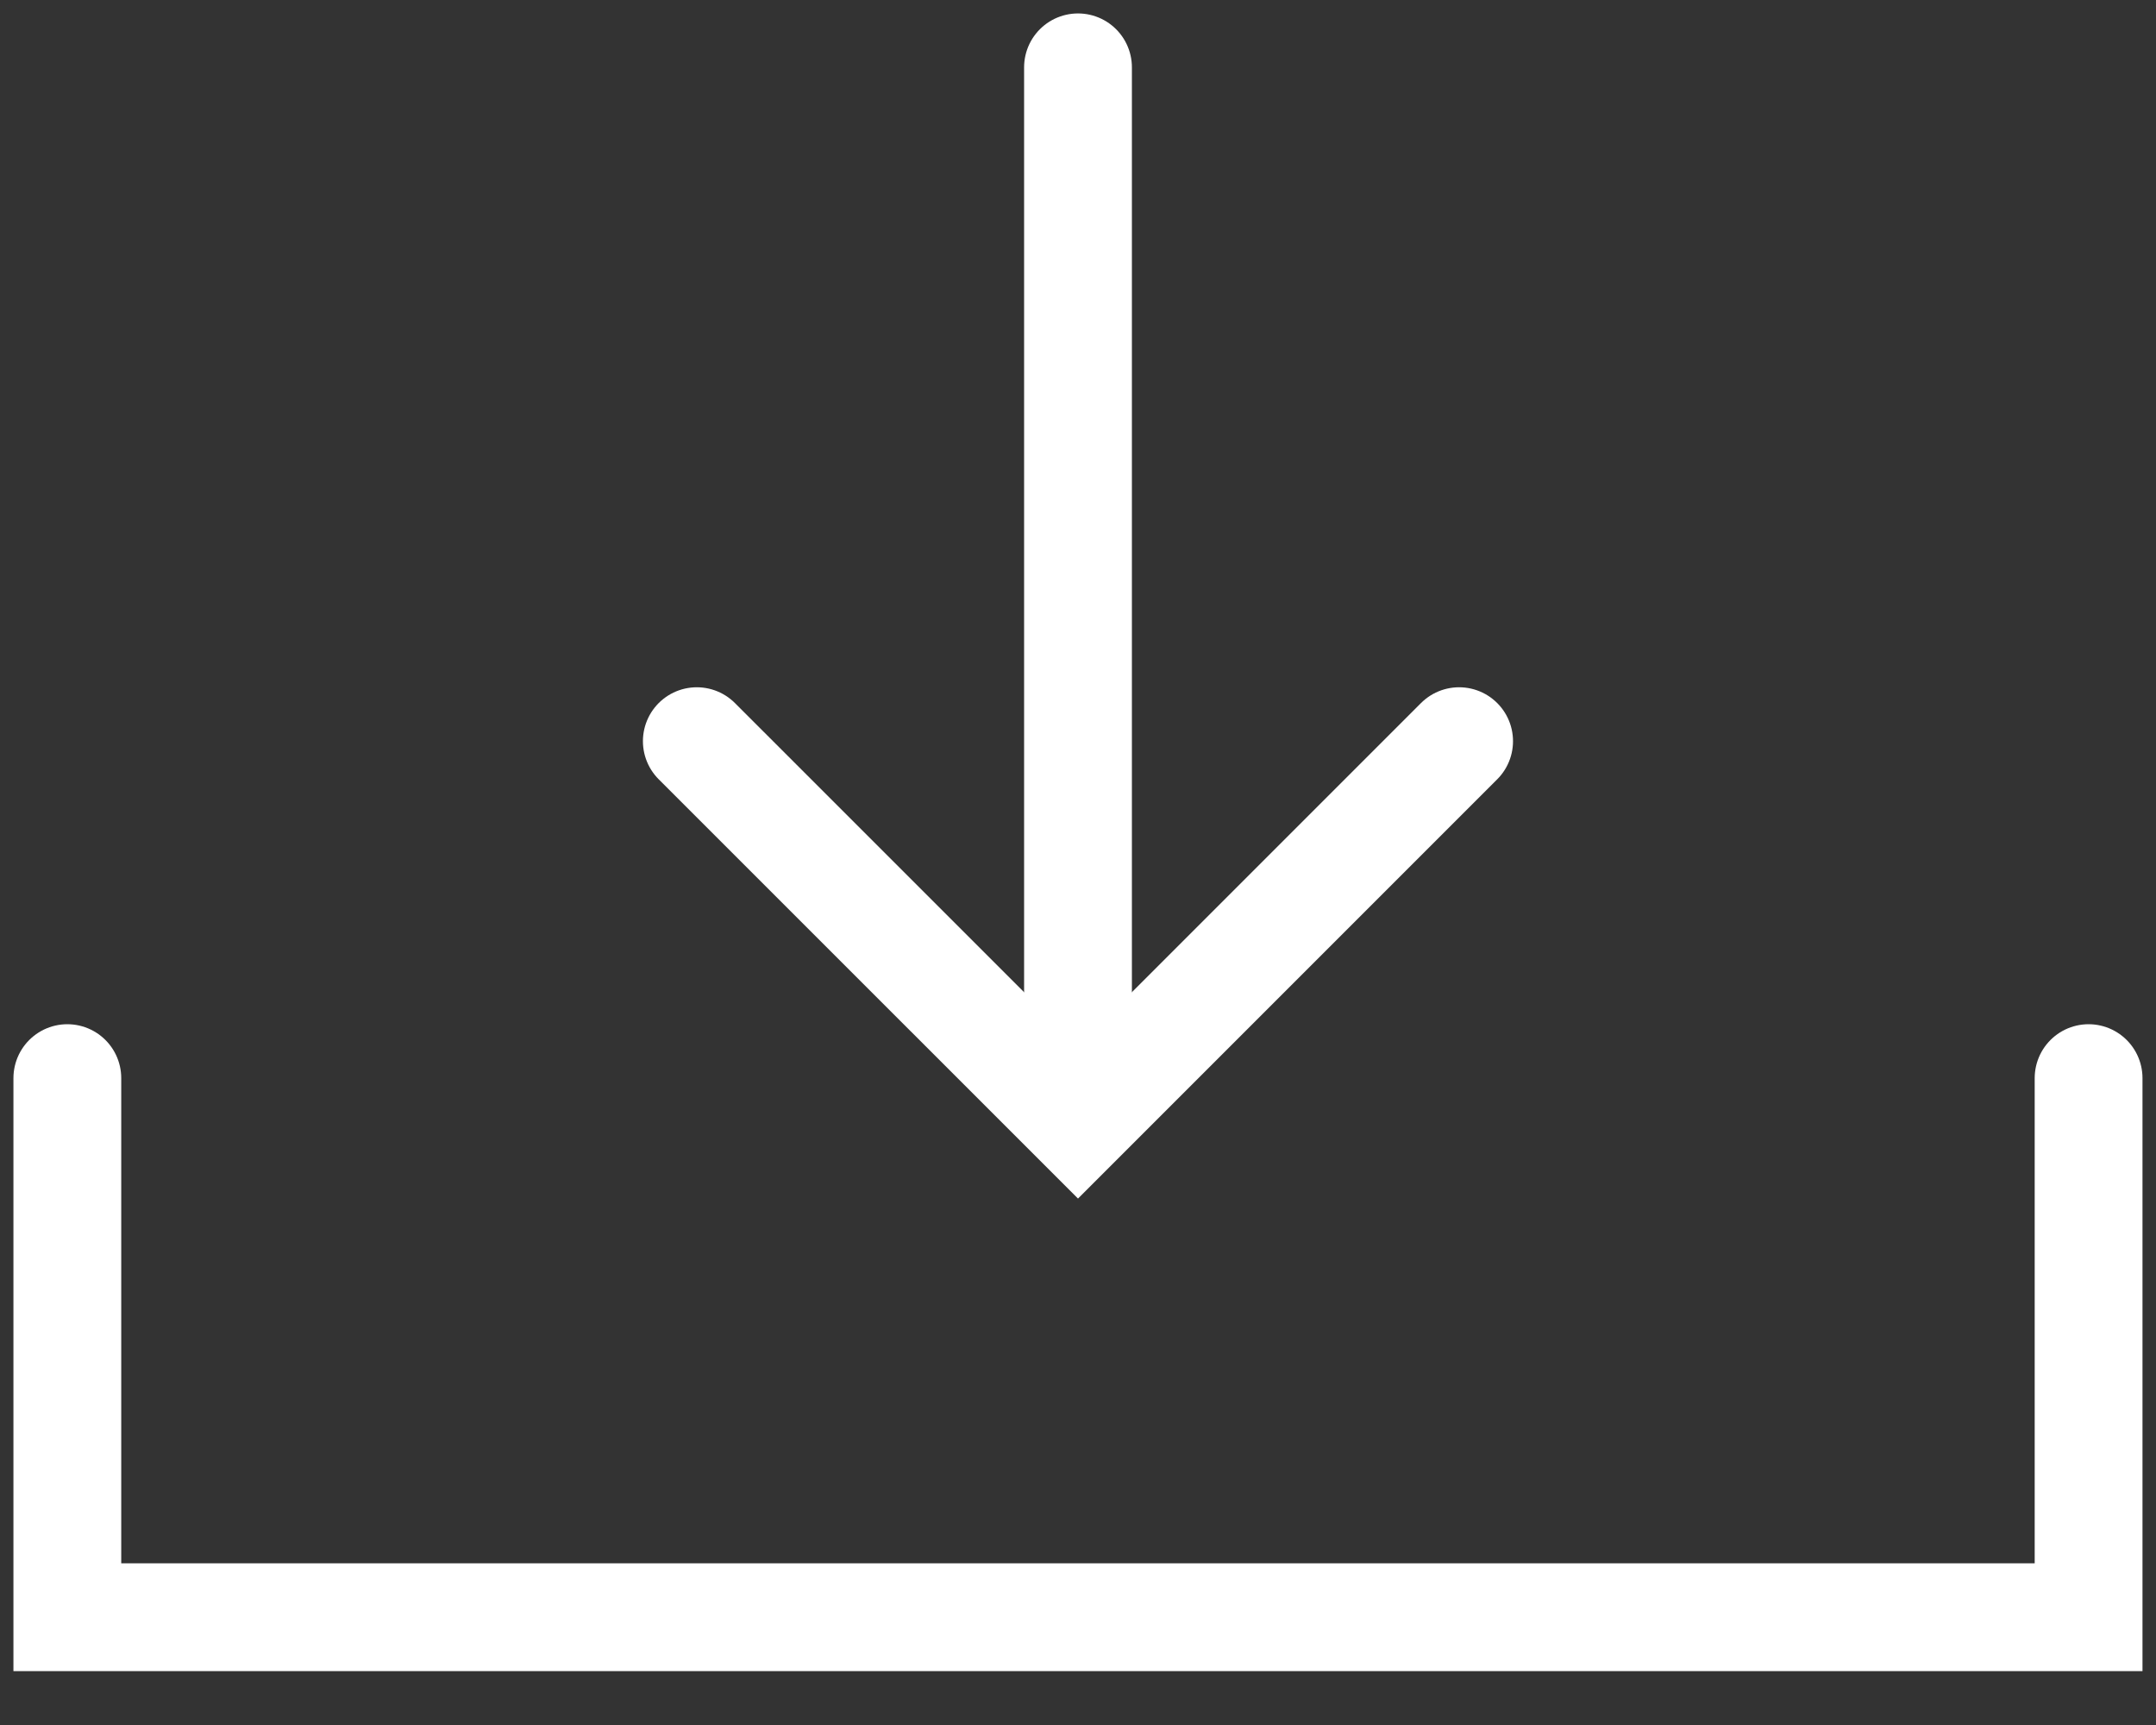
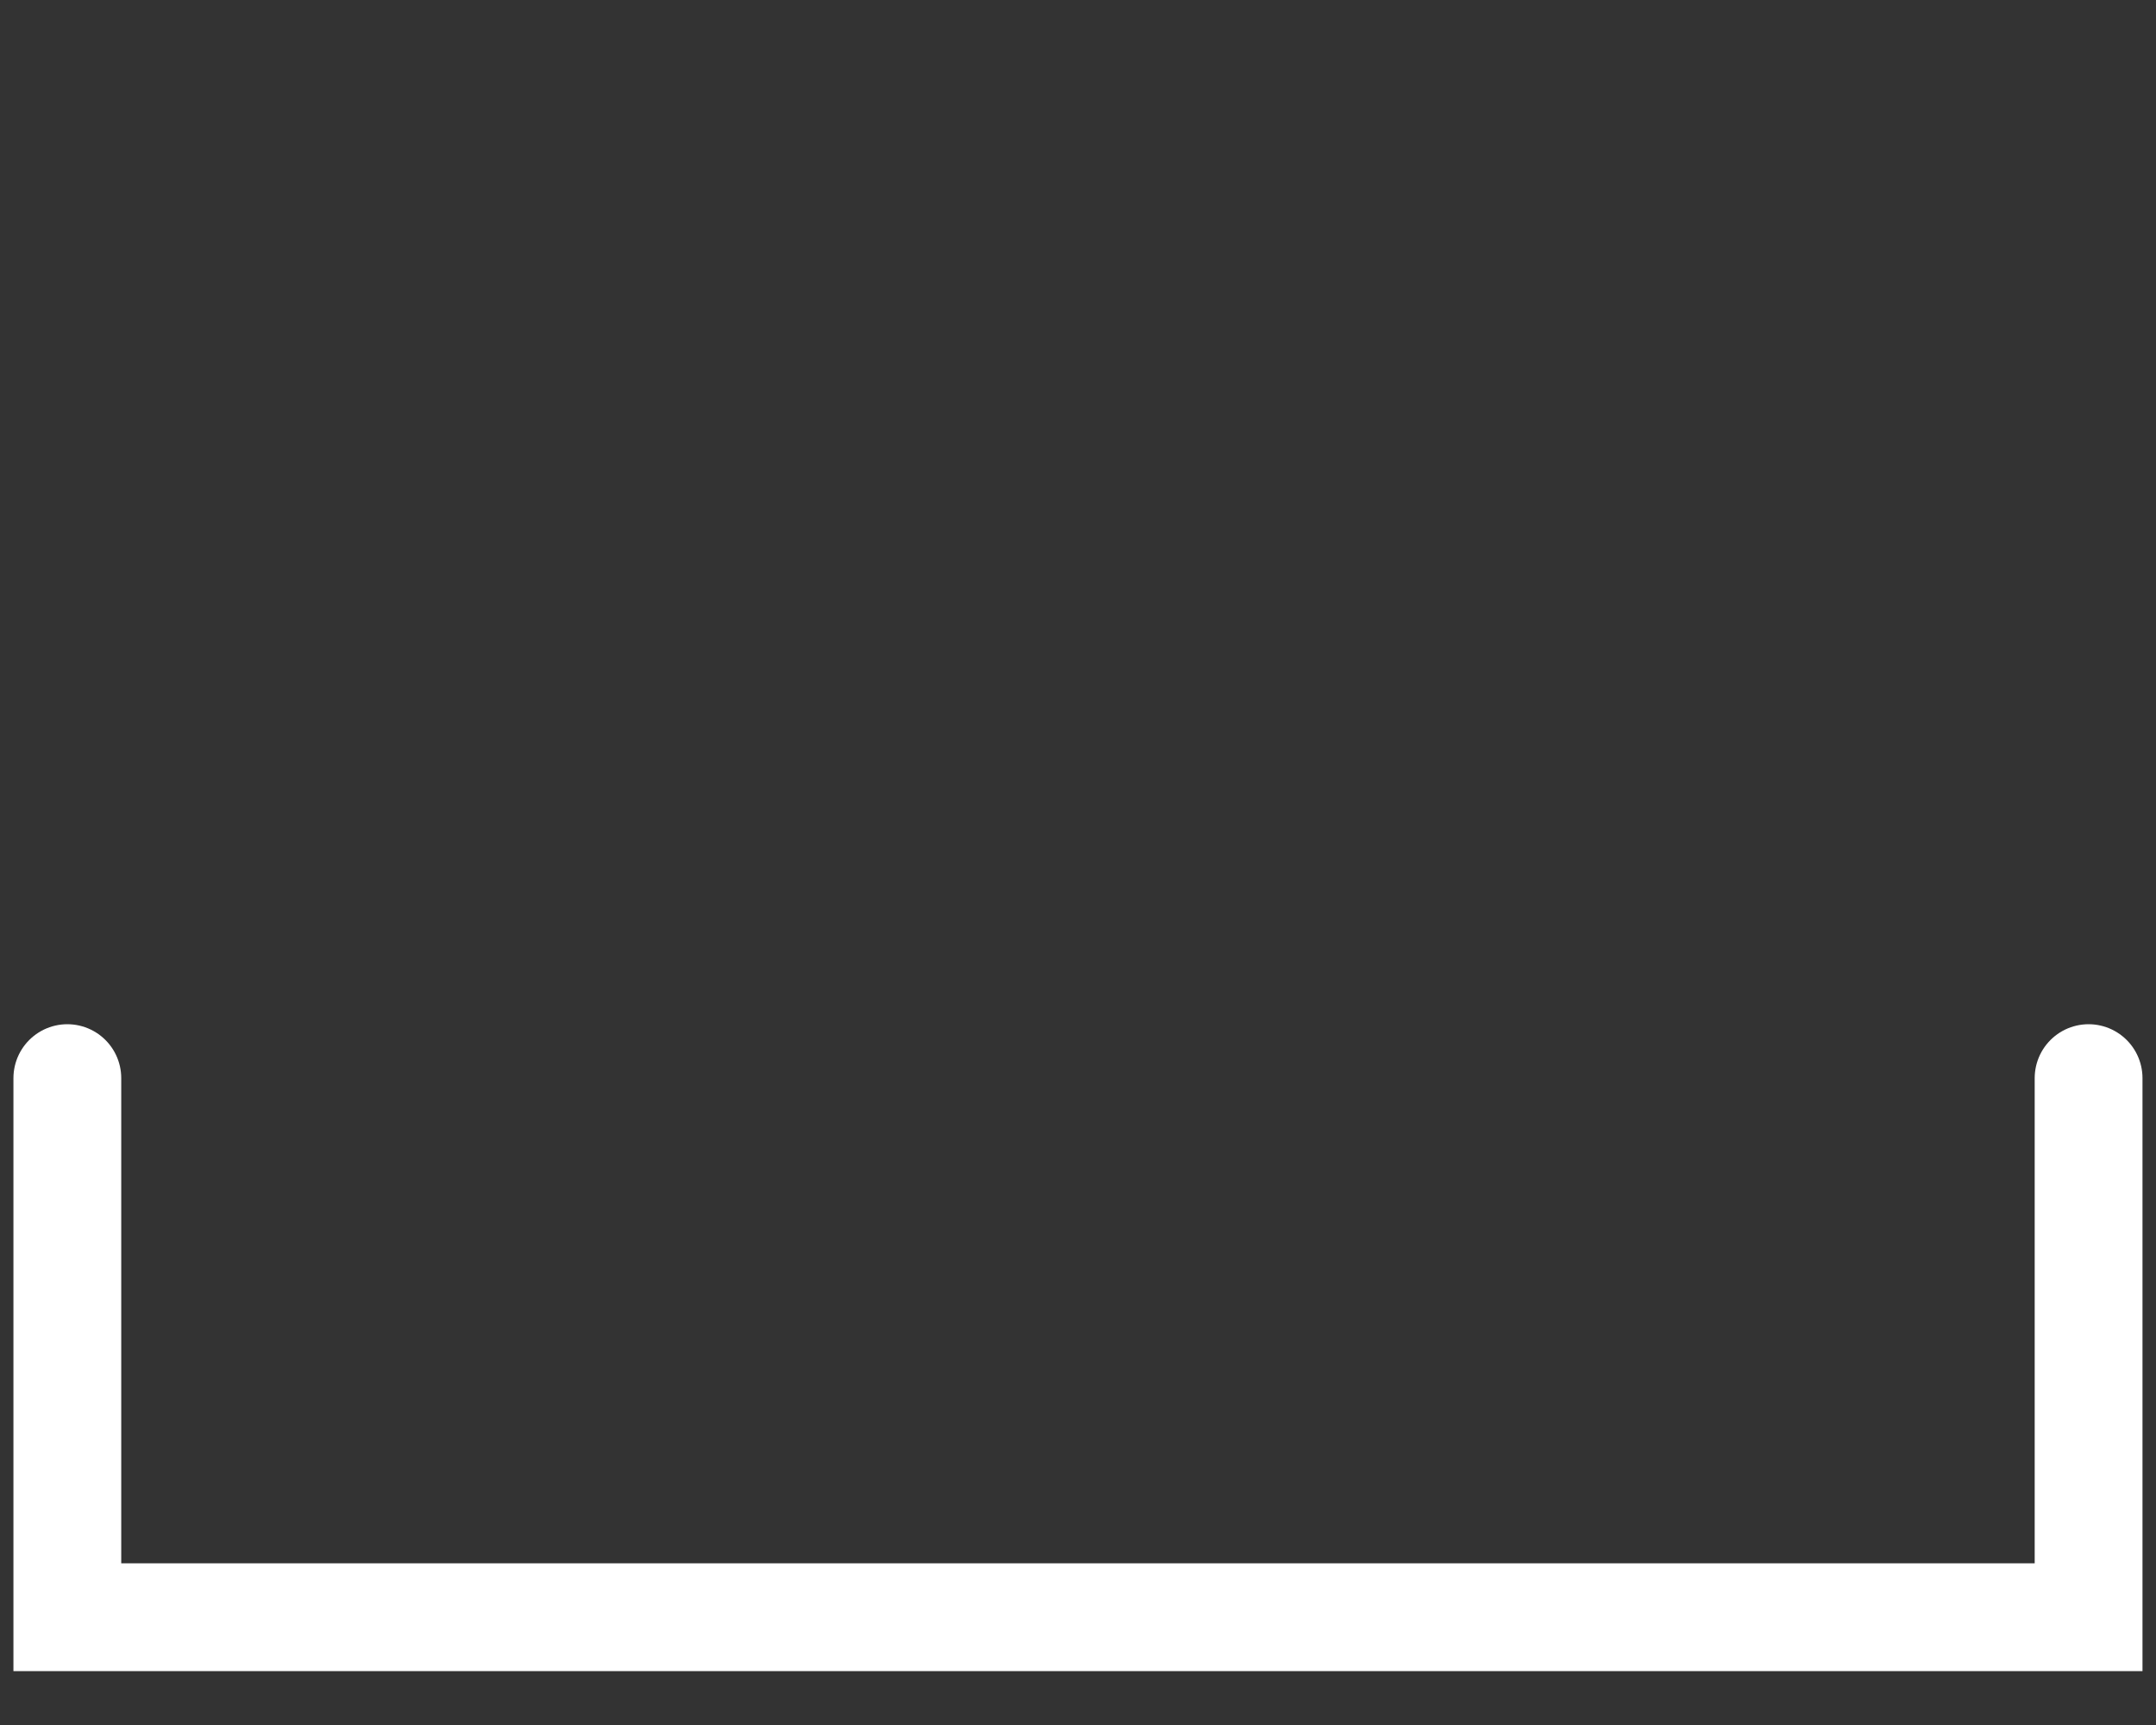
<svg xmlns="http://www.w3.org/2000/svg" height="24" viewBox="0 0 30 24" width="30">
  <rect x="0" y="0" width="30" height="24" fill="#333333" stroke="none" />
  <g fill="none" fill-rule="evenodd" stroke="#fff" stroke-linecap="round" stroke-width="1.5">
    <path d="m29.062 15v7.5h-28.125v-7.5" />
-     <path d="m15 14.062v-13.125" />
-     <path d="m20.303 10.312-5.303 5.303-5.304-5.303" />
  </g>
</svg>